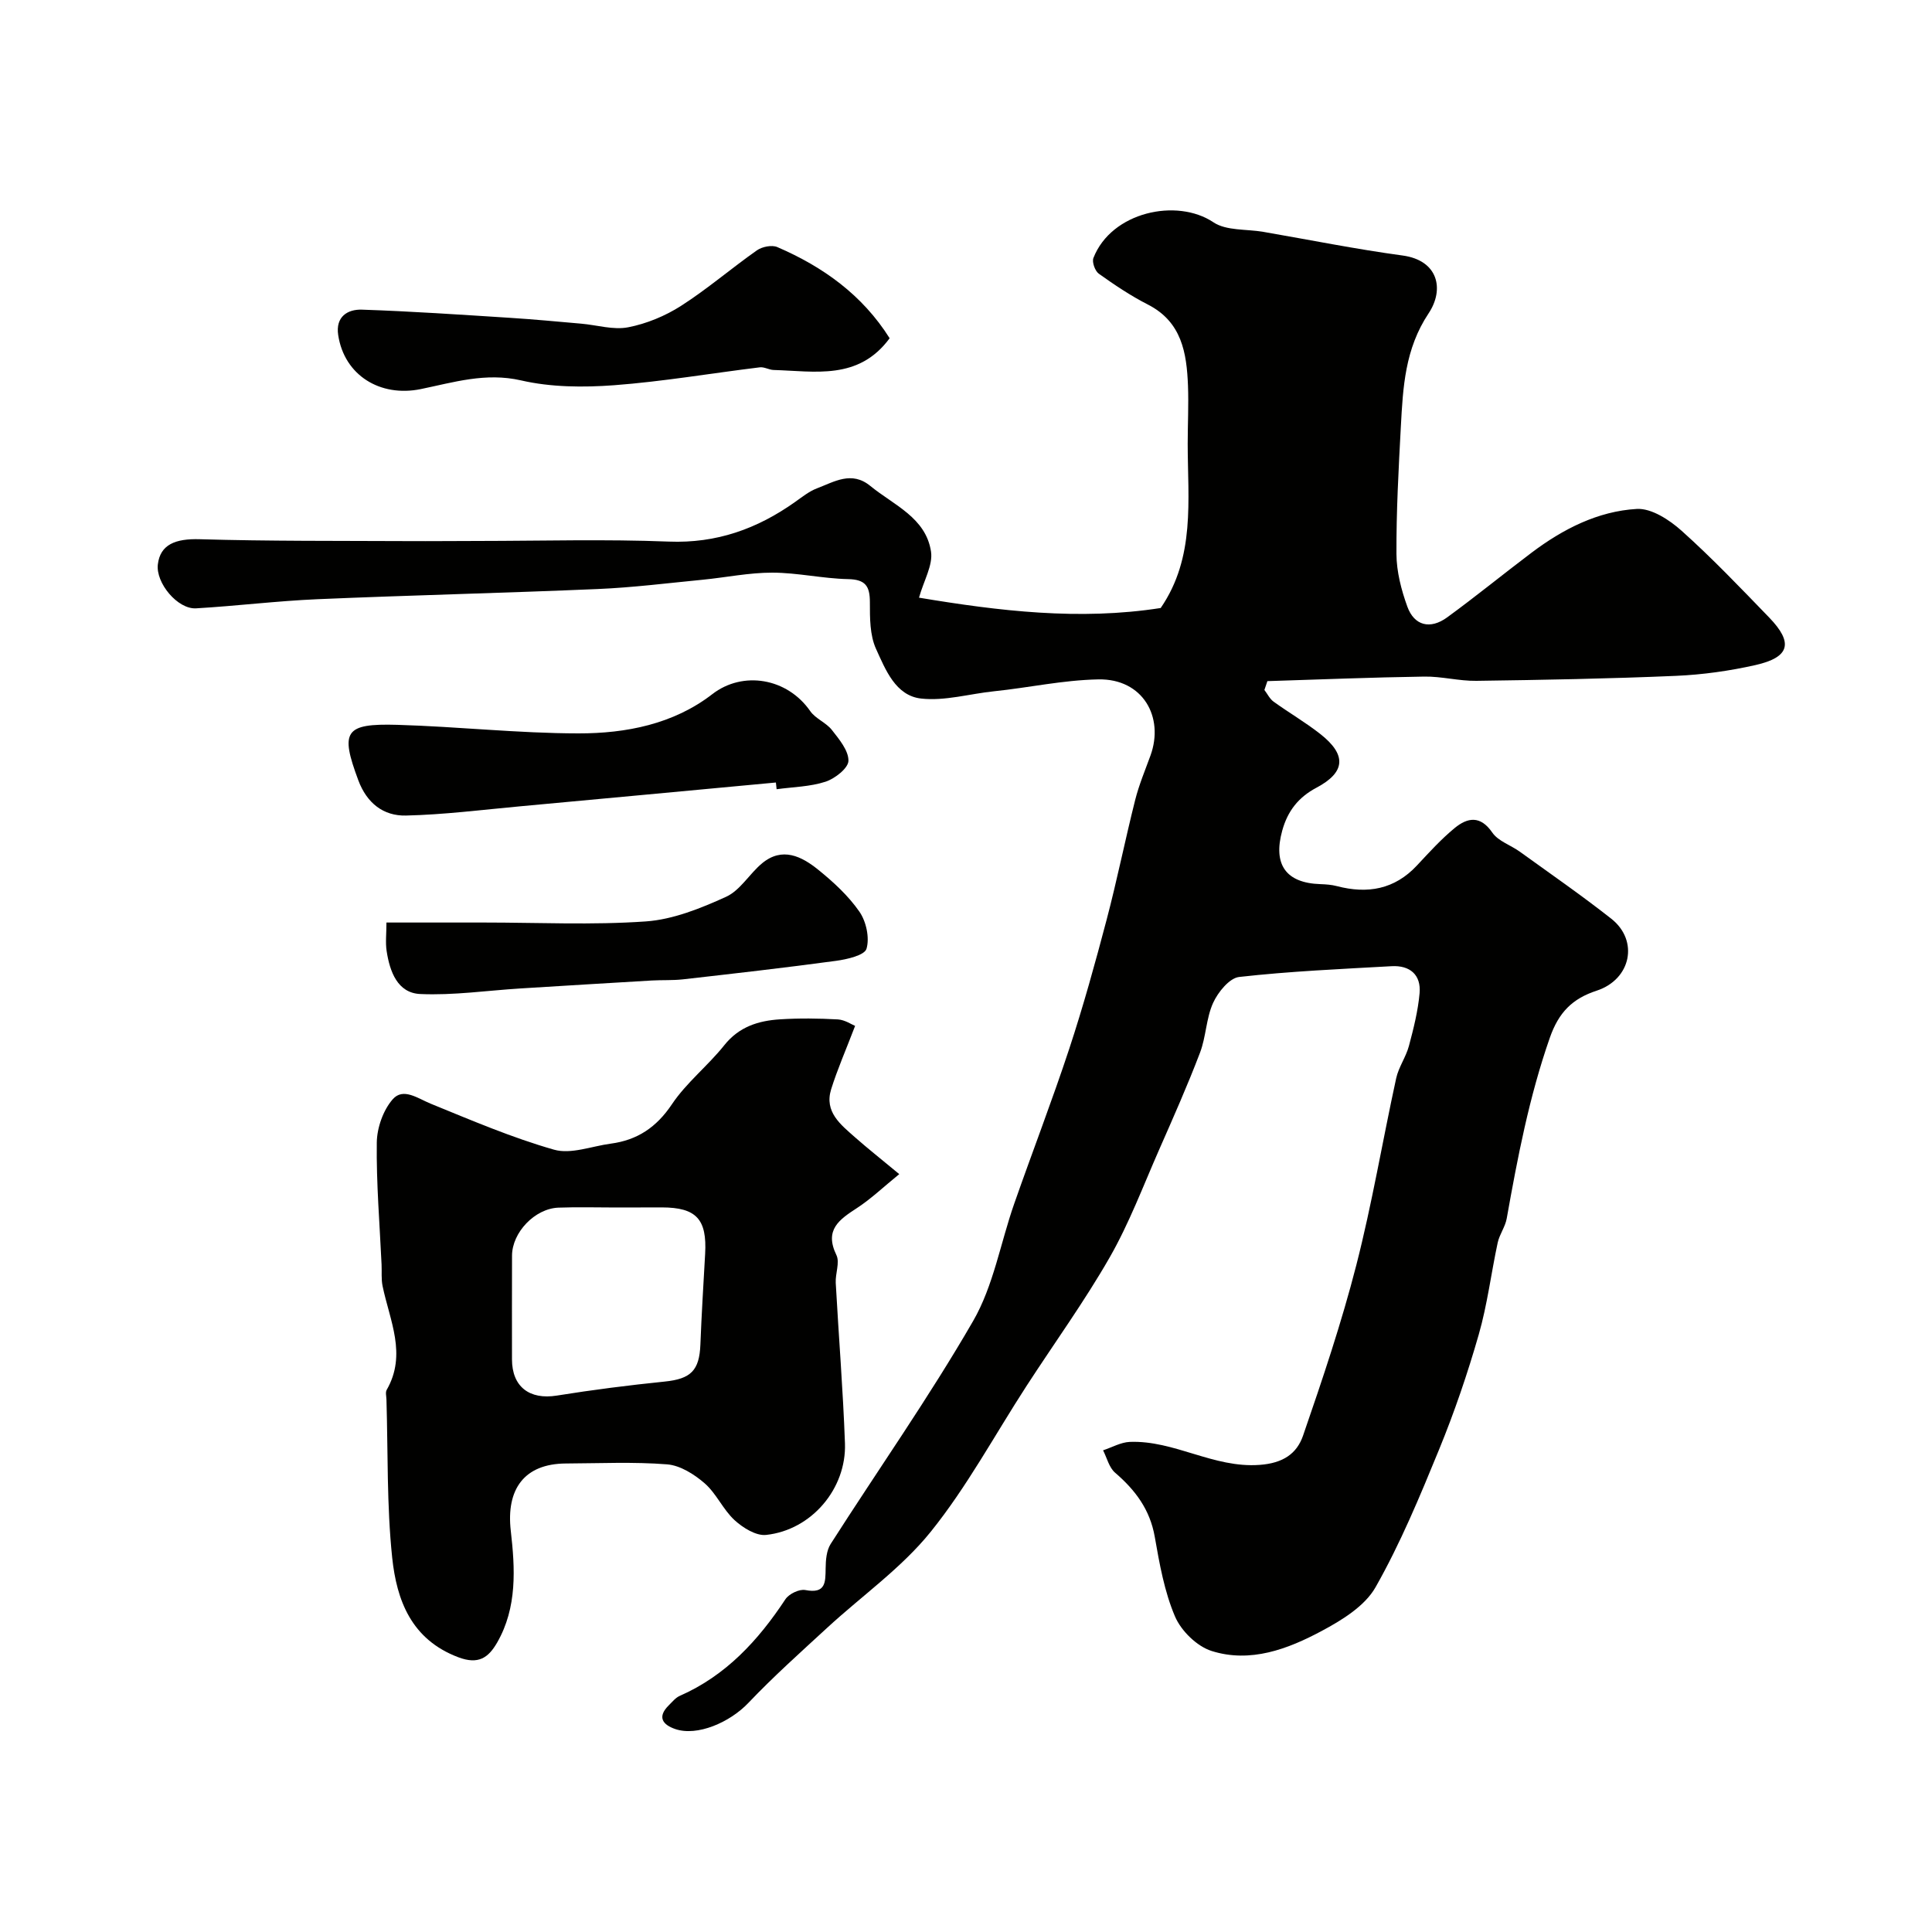
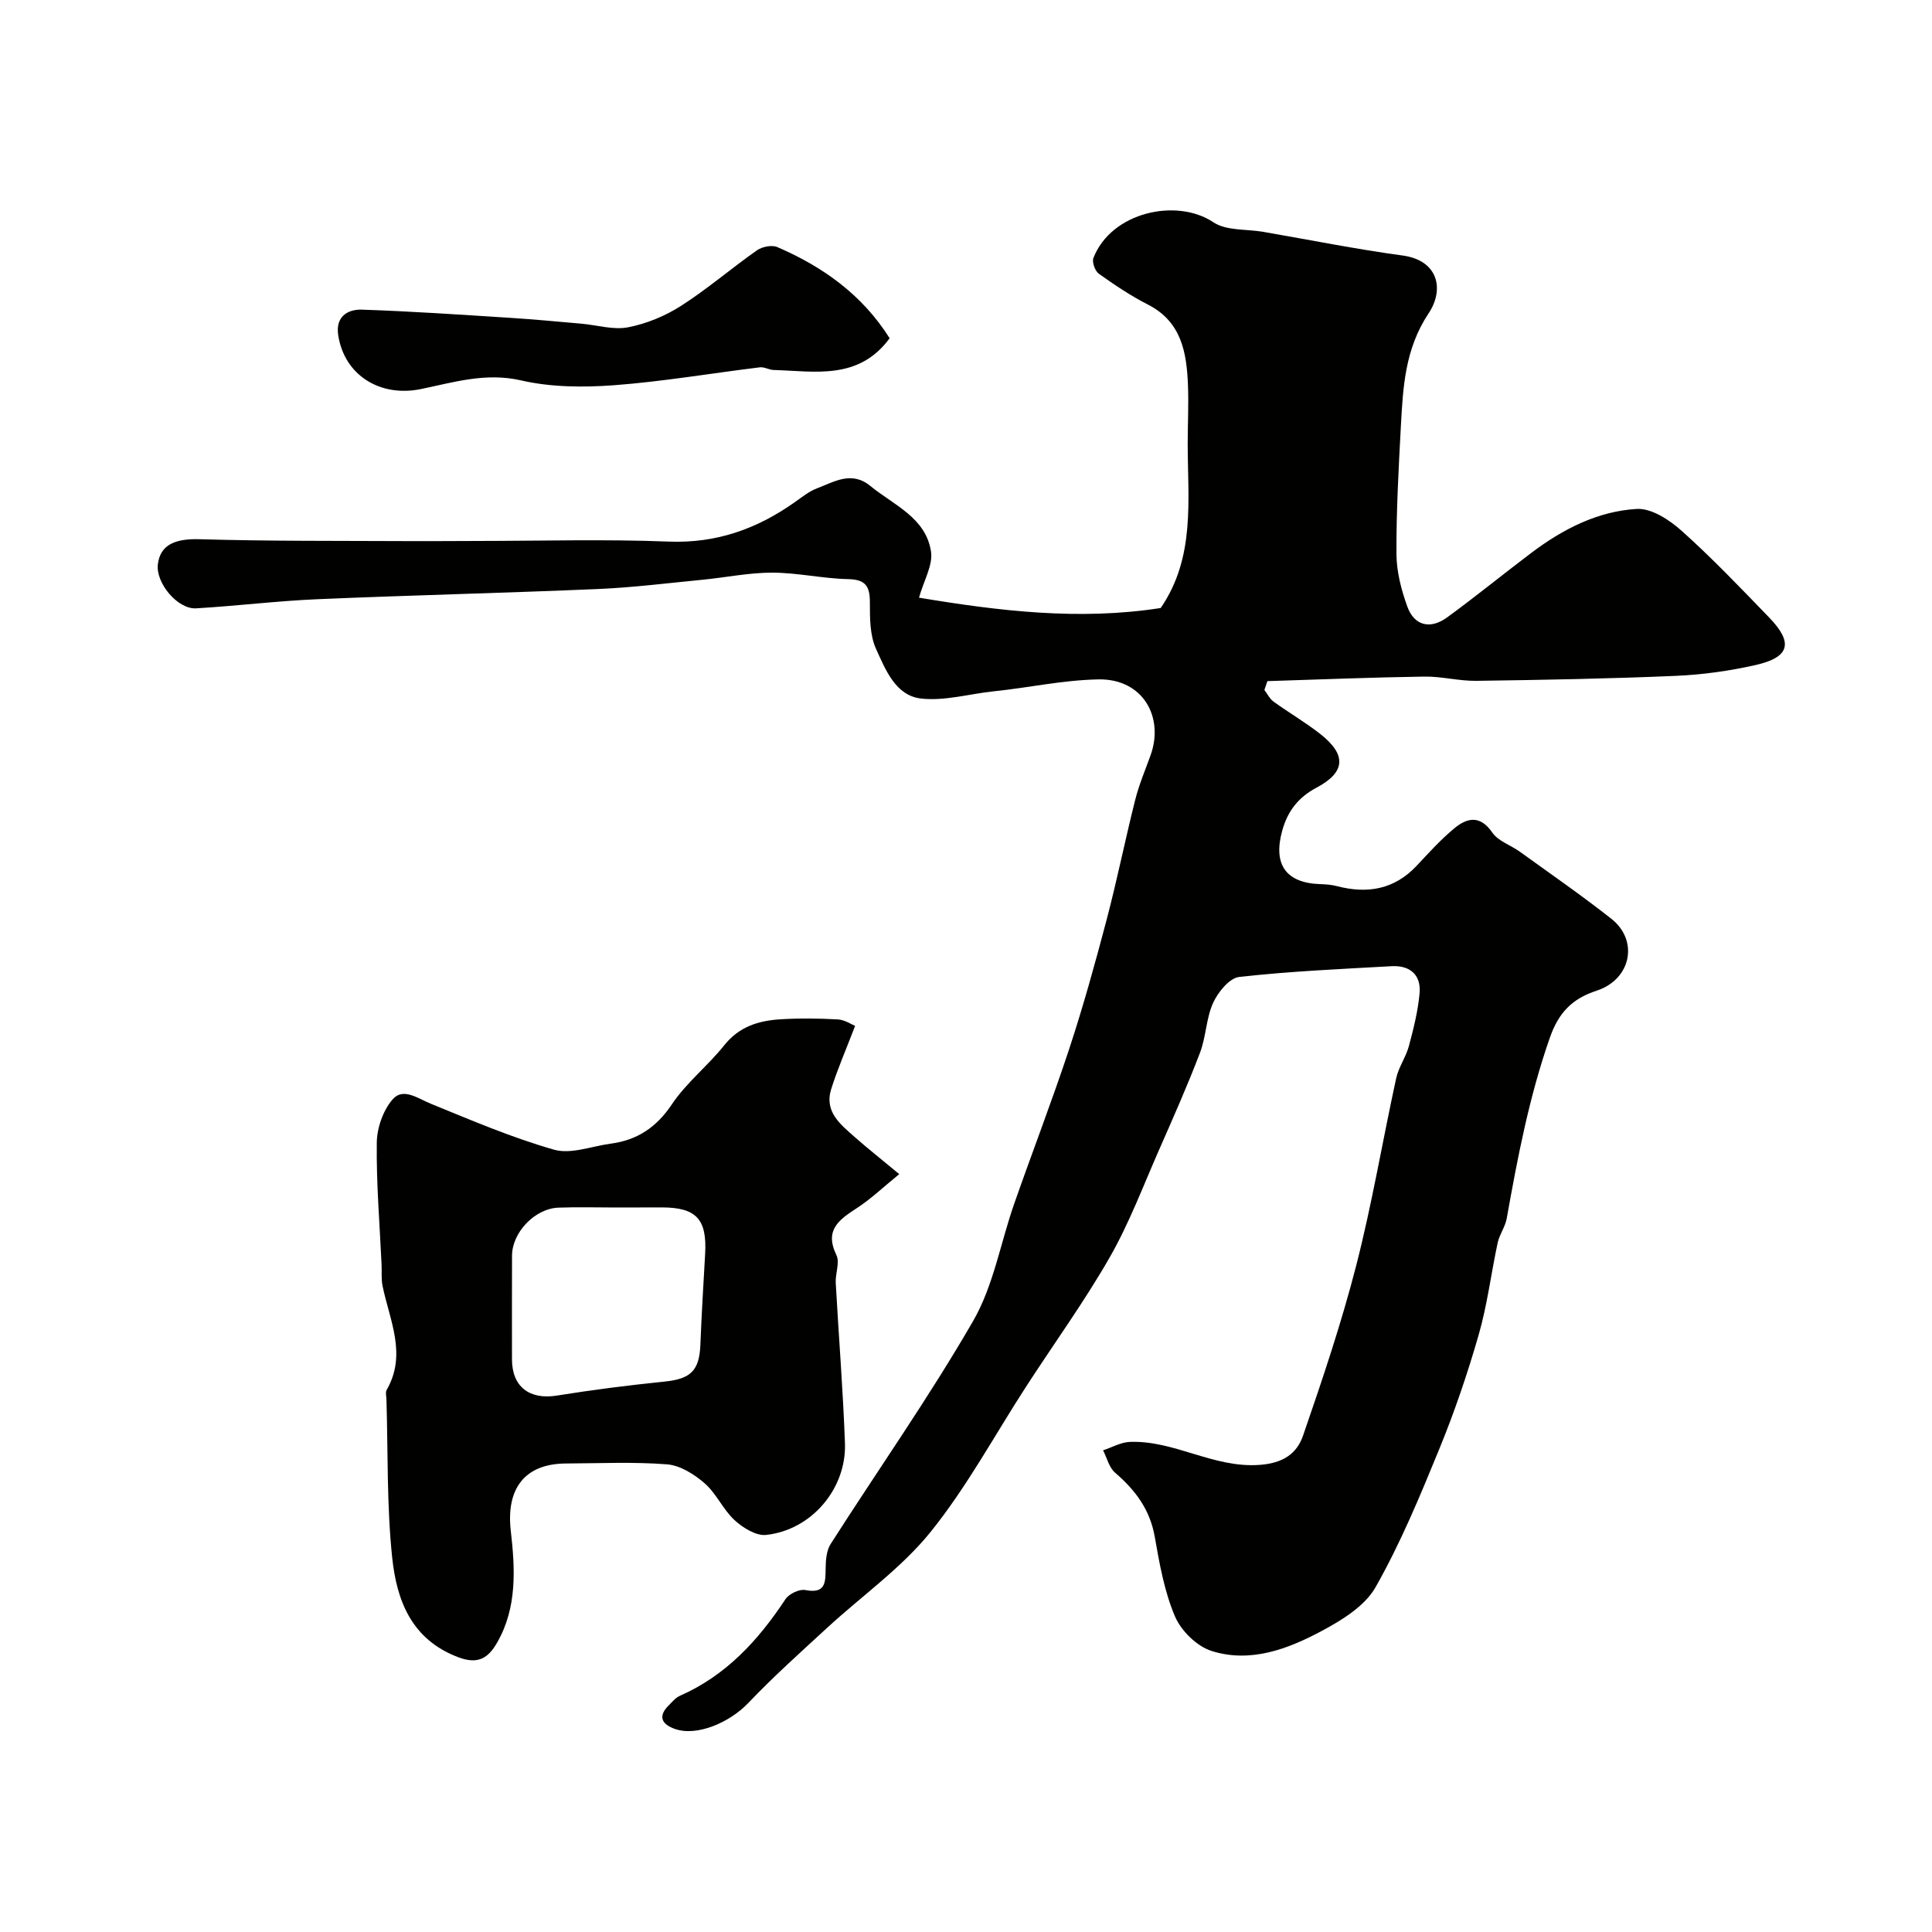
<svg xmlns="http://www.w3.org/2000/svg" enable-background="new 0 0 400 400" viewBox="0 0 400 400">
  <g fill="#010100">
    <path d="m190.27 123.74c16.6 2.77 33.22 4.77 50.04 2.14 7.21-10.5 5.6-22.36 5.59-33.97 0-4.03.21-8.06.06-12.07-.27-6.78-1.28-13.2-8.31-16.79-3.55-1.81-6.9-4.06-10.15-6.38-.79-.56-1.45-2.41-1.12-3.26 3.73-9.55 17.27-12.46 24.84-7.39 2.68 1.79 6.83 1.38 10.32 1.98 9.61 1.66 19.19 3.59 28.85 4.9 7.39 1 8.7 7 5.39 11.97-4.91 7.37-5.31 15.32-5.75 23.46-.47 8.78-.95 17.58-.91 26.37.02 3.65 1 7.44 2.26 10.91 1.43 3.93 4.72 4.76 8.21 2.23 5.95-4.33 11.65-9 17.53-13.43 6.47-4.87 13.68-8.57 21.75-9.04 3.04-.18 6.78 2.27 9.3 4.53 6.32 5.66 12.2 11.83 18.11 17.94 5.06 5.24 4.3 8.23-2.81 9.85-5.4 1.22-10.98 2-16.51 2.24-13.76.59-27.53.84-41.3 1.03-3.6.05-7.21-.94-10.8-.88-10.82.16-21.64.6-32.46.94-.21.61-.42 1.22-.62 1.83.62.81 1.1 1.83 1.89 2.41 3.17 2.29 6.58 4.27 9.65 6.68 5.53 4.33 5.28 7.94-.77 11.15-3.73 1.98-5.96 4.82-7.08 8.89-1.93 6.98.73 10.84 7.9 11.07 1.14.04 2.31.12 3.41.41 6.35 1.66 11.95.7 16.6-4.29 2.5-2.68 4.98-5.42 7.8-7.74 2.65-2.17 5.31-2.66 7.79.95 1.21 1.77 3.78 2.58 5.66 3.93 6.36 4.59 12.82 9.06 18.98 13.91 5.75 4.54 4.08 12.56-3.04 14.89-5.01 1.64-7.85 4.46-9.7 9.76-4.27 12.22-6.67 24.77-8.92 37.41-.31 1.73-1.5 3.29-1.87 5.01-1.36 6.33-2.14 12.81-3.92 19.01-2.31 8.06-5.03 16.04-8.21 23.8-3.97 9.69-8.01 19.44-13.16 28.52-2.22 3.91-6.96 6.82-11.16 9.06-7.02 3.76-14.75 6.67-22.77 4.14-3.05-.96-6.32-4.17-7.59-7.15-2.2-5.16-3.21-10.9-4.19-16.49-.99-5.65-4.03-9.68-8.22-13.28-1.24-1.07-1.68-3.06-2.48-4.63 1.84-.6 3.66-1.66 5.52-1.74 9.24-.36 17.33 5.46 26.88 4.76 4.88-.35 7.71-2.33 9-6.05 4.02-11.65 7.97-23.38 11.03-35.31 3.27-12.75 5.44-25.79 8.25-38.67.5-2.31 2.02-4.39 2.64-6.7.96-3.59 1.88-7.24 2.21-10.92.34-3.82-2.01-5.81-5.79-5.6-10.54.59-21.1 1.05-31.57 2.23-2.02.23-4.38 3.15-5.39 5.37-1.45 3.19-1.45 7.02-2.72 10.33-2.59 6.8-5.55 13.46-8.48 20.12-3.28 7.46-6.17 15.17-10.2 22.22-5.25 9.17-11.49 17.78-17.25 26.67-6.56 10.11-12.32 20.86-19.84 30.19-6.03 7.48-14.22 13.22-21.37 19.81-5.54 5.1-11.17 10.13-16.35 15.58-3.85 4.05-10.59 6.98-15.15 5.42-2.65-.91-3.76-2.52-1.33-4.92.71-.7 1.39-1.56 2.25-1.94 9.57-4.2 16.26-11.48 21.89-20.01.73-1.11 2.88-2.15 4.12-1.91 4.24.82 4.17-1.59 4.21-4.51.02-1.69.17-3.67 1.04-5.03 9.83-15.39 20.37-30.36 29.49-46.15 4.22-7.3 5.67-16.18 8.51-24.29 3.75-10.72 7.85-21.33 11.41-32.12 2.89-8.78 5.36-17.71 7.72-26.66 2.17-8.23 3.84-16.58 5.92-24.83.79-3.13 2.06-6.15 3.17-9.2 2.87-7.94-1.57-15.93-10.81-15.75-7.39.15-14.39 1.72-21.58 2.46-5.04.52-10.17 2.05-15.08 1.51-5.32-.58-7.4-6-9.36-10.29-1.29-2.83-1.27-6.41-1.27-9.65 0-3.34-.91-4.72-4.52-4.79-5.23-.11-10.44-1.33-15.67-1.34-4.82-.01-9.63 1-14.45 1.47-7.21.7-14.42 1.61-21.65 1.92-19.36.83-38.74 1.28-58.1 2.11-8.38.36-16.73 1.4-25.11 1.89-3.83.23-8.38-5.27-7.92-9.1.49-4.11 3.64-5.36 8.67-5.21 14.35.42 28.71.32 43.07.39 4.85.03 9.71-.03 14.56-.03 13.16-.01 26.34-.39 39.49.13 9.89.39 18.31-2.65 26.14-8.2 1.46-1.03 2.91-2.21 4.55-2.83 3.57-1.35 7.15-3.67 11.03-.49 4.86 3.98 11.51 6.56 12.57 13.61.41 2.81-1.5 5.98-2.49 9.52z" />
    <path d="m177.04 212.4c-1.92 5.02-3.67 9-4.96 13.12-1.46 4.7 1.98 7.32 4.96 9.96 2.58 2.28 5.3 4.42 9.14 7.61-3.24 2.63-5.8 5.09-8.72 7-3.68 2.4-6.84 4.51-4.29 9.76.74 1.53-.24 3.82-.14 5.75.61 11.08 1.51 22.14 1.91 33.23.33 9.36-6.91 17.96-16.34 18.96-2.08.22-4.81-1.49-6.54-3.08-2.37-2.19-3.74-5.49-6.16-7.6-2.15-1.87-5.06-3.71-7.77-3.93-6.96-.55-13.98-.21-20.98-.18-8.64.05-12.38 5.35-11.4 13.92.89 7.78 1.37 15.88-2.83 23.17-1.8 3.11-3.85 4.61-8.05 3.02-9.73-3.68-12.74-11.81-13.67-20.6-1.14-10.84-.86-21.84-1.19-32.77-.02-.67-.24-1.47.05-1.98 4.23-7.36.62-14.37-.85-21.49-.3-1.44-.14-2.98-.21-4.47-.39-8.42-1.1-16.84-.99-25.25.04-3.05 1.32-6.7 3.3-8.96 2.17-2.48 5.19-.17 7.89.93 8.41 3.43 16.81 7.03 25.51 9.51 3.51 1 7.81-.73 11.74-1.25 5.49-.73 9.46-3.37 12.66-8.15 3-4.48 7.45-7.97 10.84-12.22 3.06-3.85 7.09-5.09 11.56-5.37 3.98-.25 8-.2 11.99.02 1.46.1 2.87 1.08 3.54 1.34zm-49.46 37.6c-3.99 0-7.99-.12-11.97.03-4.88.19-9.59 5.14-9.6 9.94-.03 7.15-.01 14.3-.01 21.45 0 5.7 3.63 8.43 9.29 7.52 7.41-1.19 14.86-2.14 22.32-2.9 5.39-.55 7.19-2.25 7.4-7.68.24-6.25.63-12.5.98-18.75.41-7.19-1.82-9.61-8.94-9.63-3.15.01-6.31.02-9.47.02z" />
    <path d="m184.19 70.03c-6.46 8.77-15.49 6.81-24.03 6.57-.95-.03-1.93-.66-2.84-.55-10.07 1.23-20.1 2.95-30.21 3.71-6.37.47-13.05.42-19.22-1-7.36-1.69-14 .41-20.79 1.8-8.39 1.71-15.82-2.86-17.08-11.19-.58-3.8 1.94-5.36 4.92-5.26 10.21.34 20.42 1.04 30.62 1.69 4.93.31 9.84.78 14.76 1.21 3.26.28 6.66 1.35 9.74.75 3.81-.74 7.67-2.34 10.95-4.44 5.45-3.49 10.39-7.76 15.7-11.49 1.07-.75 3.08-1.16 4.21-.68 9.5 4.09 17.64 9.93 23.27 18.88z" />
-     <path d="m160.64 162.01c-17.69 1.65-35.38 3.31-53.07 4.94-7.84.72-15.67 1.72-23.52 1.9-4.65.11-8.09-2.55-9.86-7.29-3.78-10.14-2.88-11.81 8.09-11.49 12.51.36 25.01 1.76 37.51 1.77 9.83.01 19.65-1.91 27.68-8.12 6.32-4.89 15.51-3.37 20.28 3.51 1.1 1.58 3.29 2.37 4.49 3.91 1.51 1.93 3.46 4.26 3.42 6.38-.03 1.52-2.79 3.68-4.73 4.32-3.21 1.05-6.74 1.09-10.14 1.56-.05-.46-.1-.92-.15-1.39z" />
-     <path d="m80.01 191h20.23c11.17 0 22.37.55 33.48-.23 5.65-.4 11.36-2.71 16.61-5.1 2.93-1.33 4.84-4.78 7.47-6.95 4.17-3.44 8.17-1.42 11.58 1.33 3.16 2.55 6.26 5.4 8.55 8.7 1.41 2.03 2.14 5.41 1.47 7.68-.4 1.36-4.03 2.19-6.3 2.5-10.54 1.43-21.1 2.63-31.67 3.83-2.14.24-4.31.12-6.46.24-9.08.53-18.17 1.09-27.25 1.65-6.91.43-13.84 1.46-20.72 1.15-4.7-.21-6.3-4.65-6.95-8.89-.27-1.76-.04-3.59-.04-5.91z" />
  </g>
</svg>